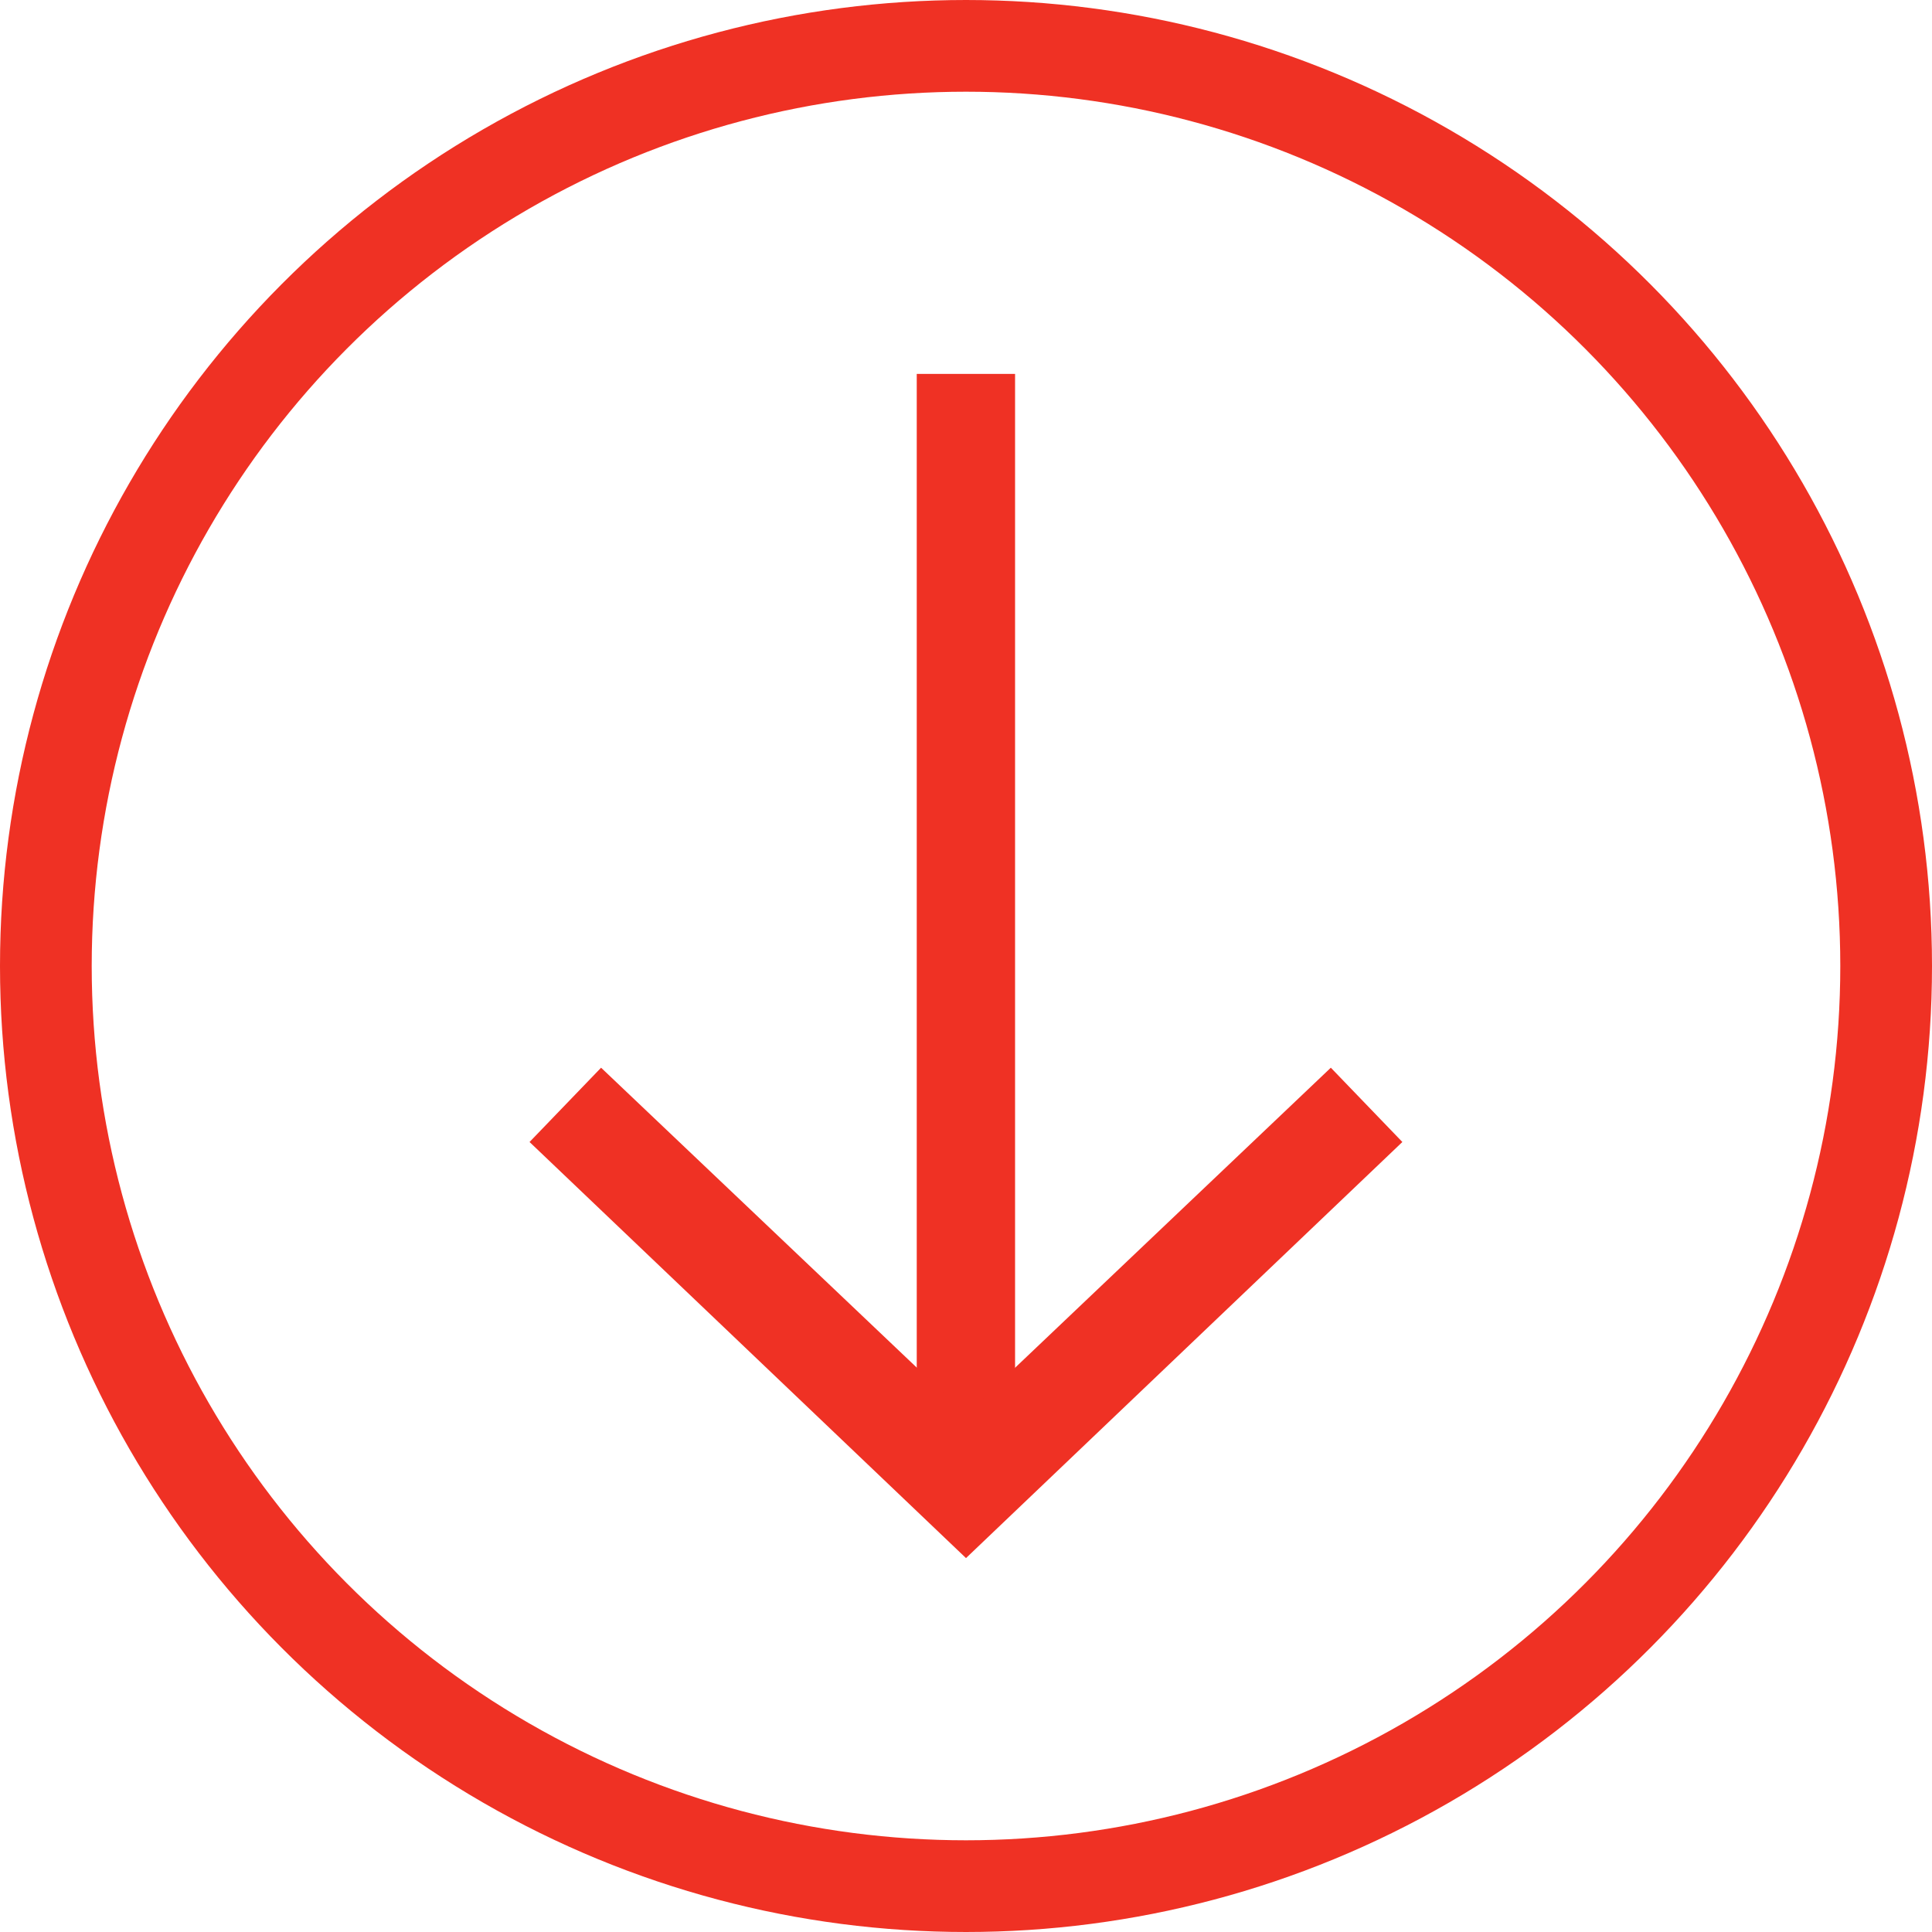
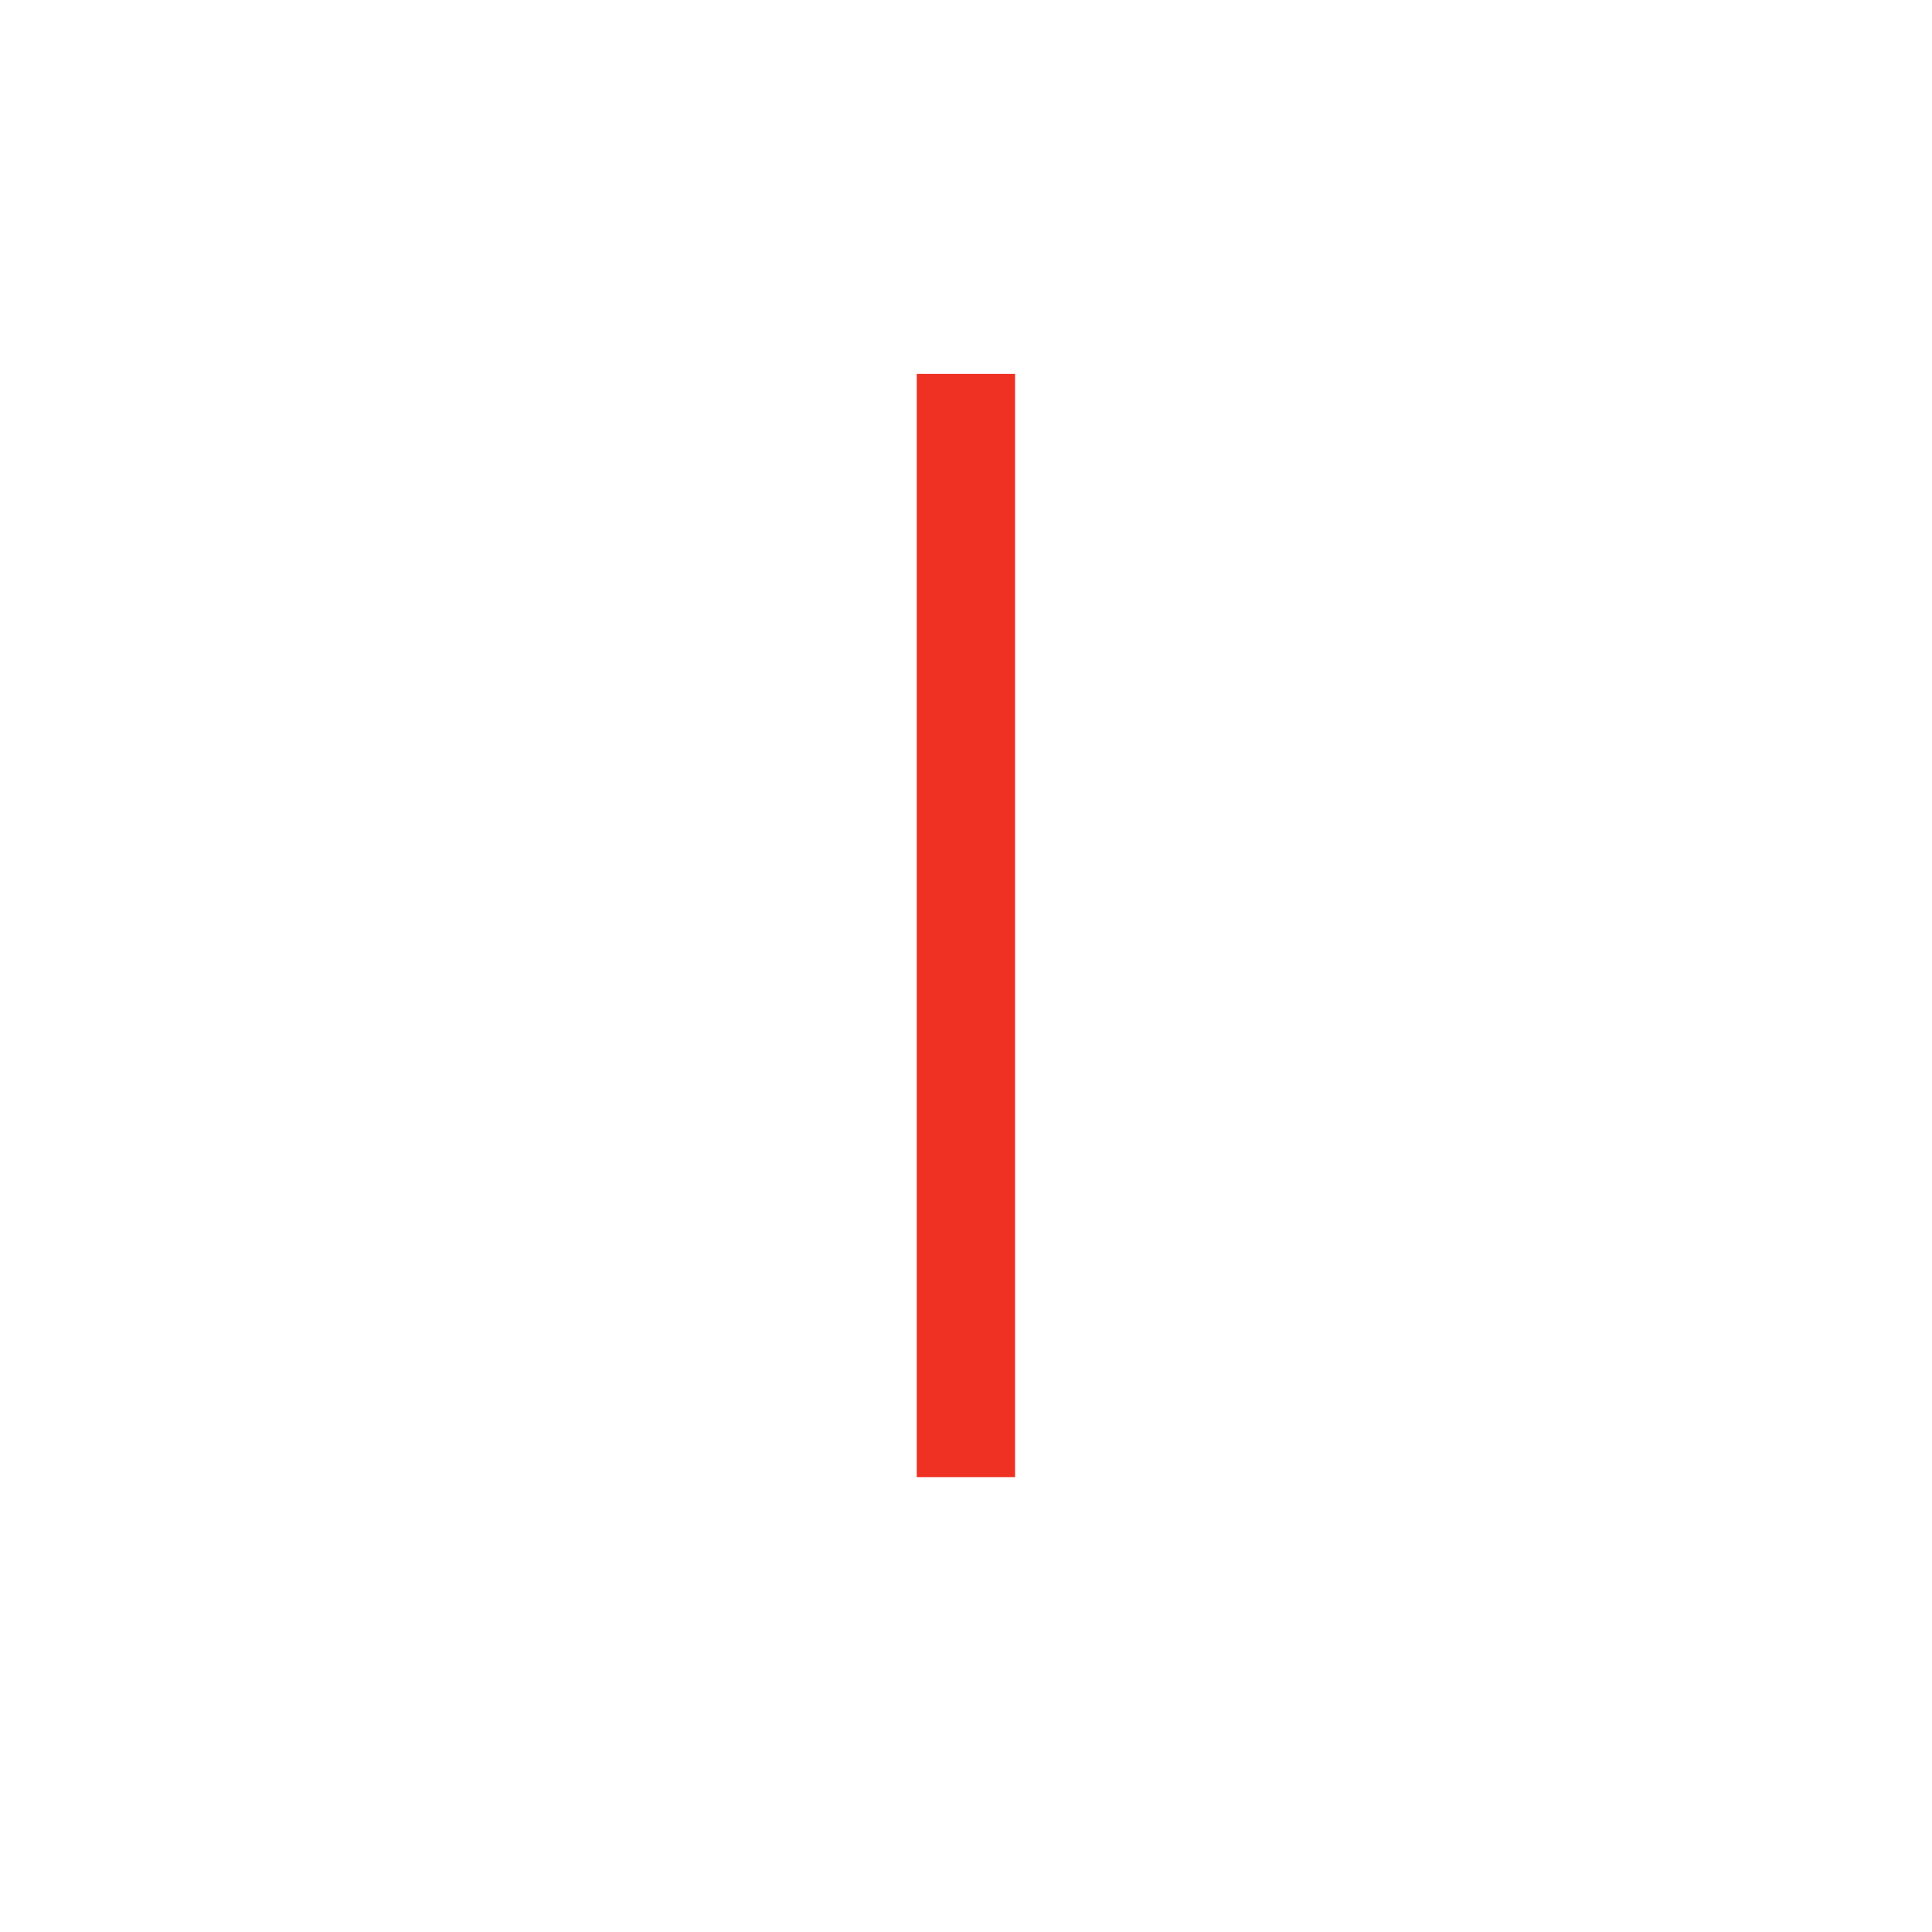
<svg xmlns="http://www.w3.org/2000/svg" id="Layer_1" data-name="Layer 1" width="21.066" height="21.066" viewBox="0 0 21.066 21.066">
  <defs>
    <style>.cls-1{fill:none;stroke:#ef3124;stroke-miterlimit:10;}.cls-2{fill:#ef3124;}</style>
  </defs>
  <title>arrow2</title>
-   <circle class="cls-1" cx="10.533" cy="10.533" r="10.033" />
  <rect class="cls-2" x="4.519" y="9.555" width="12.029" height="1.072" transform="translate(20.623 -0.442) rotate(90)" />
-   <polygon class="cls-2" points="6.554 11.642 10.533 15.422 14.511 11.642 15.291 12.452 10.533 16.989 5.774 12.452 6.554 11.642" />
</svg>